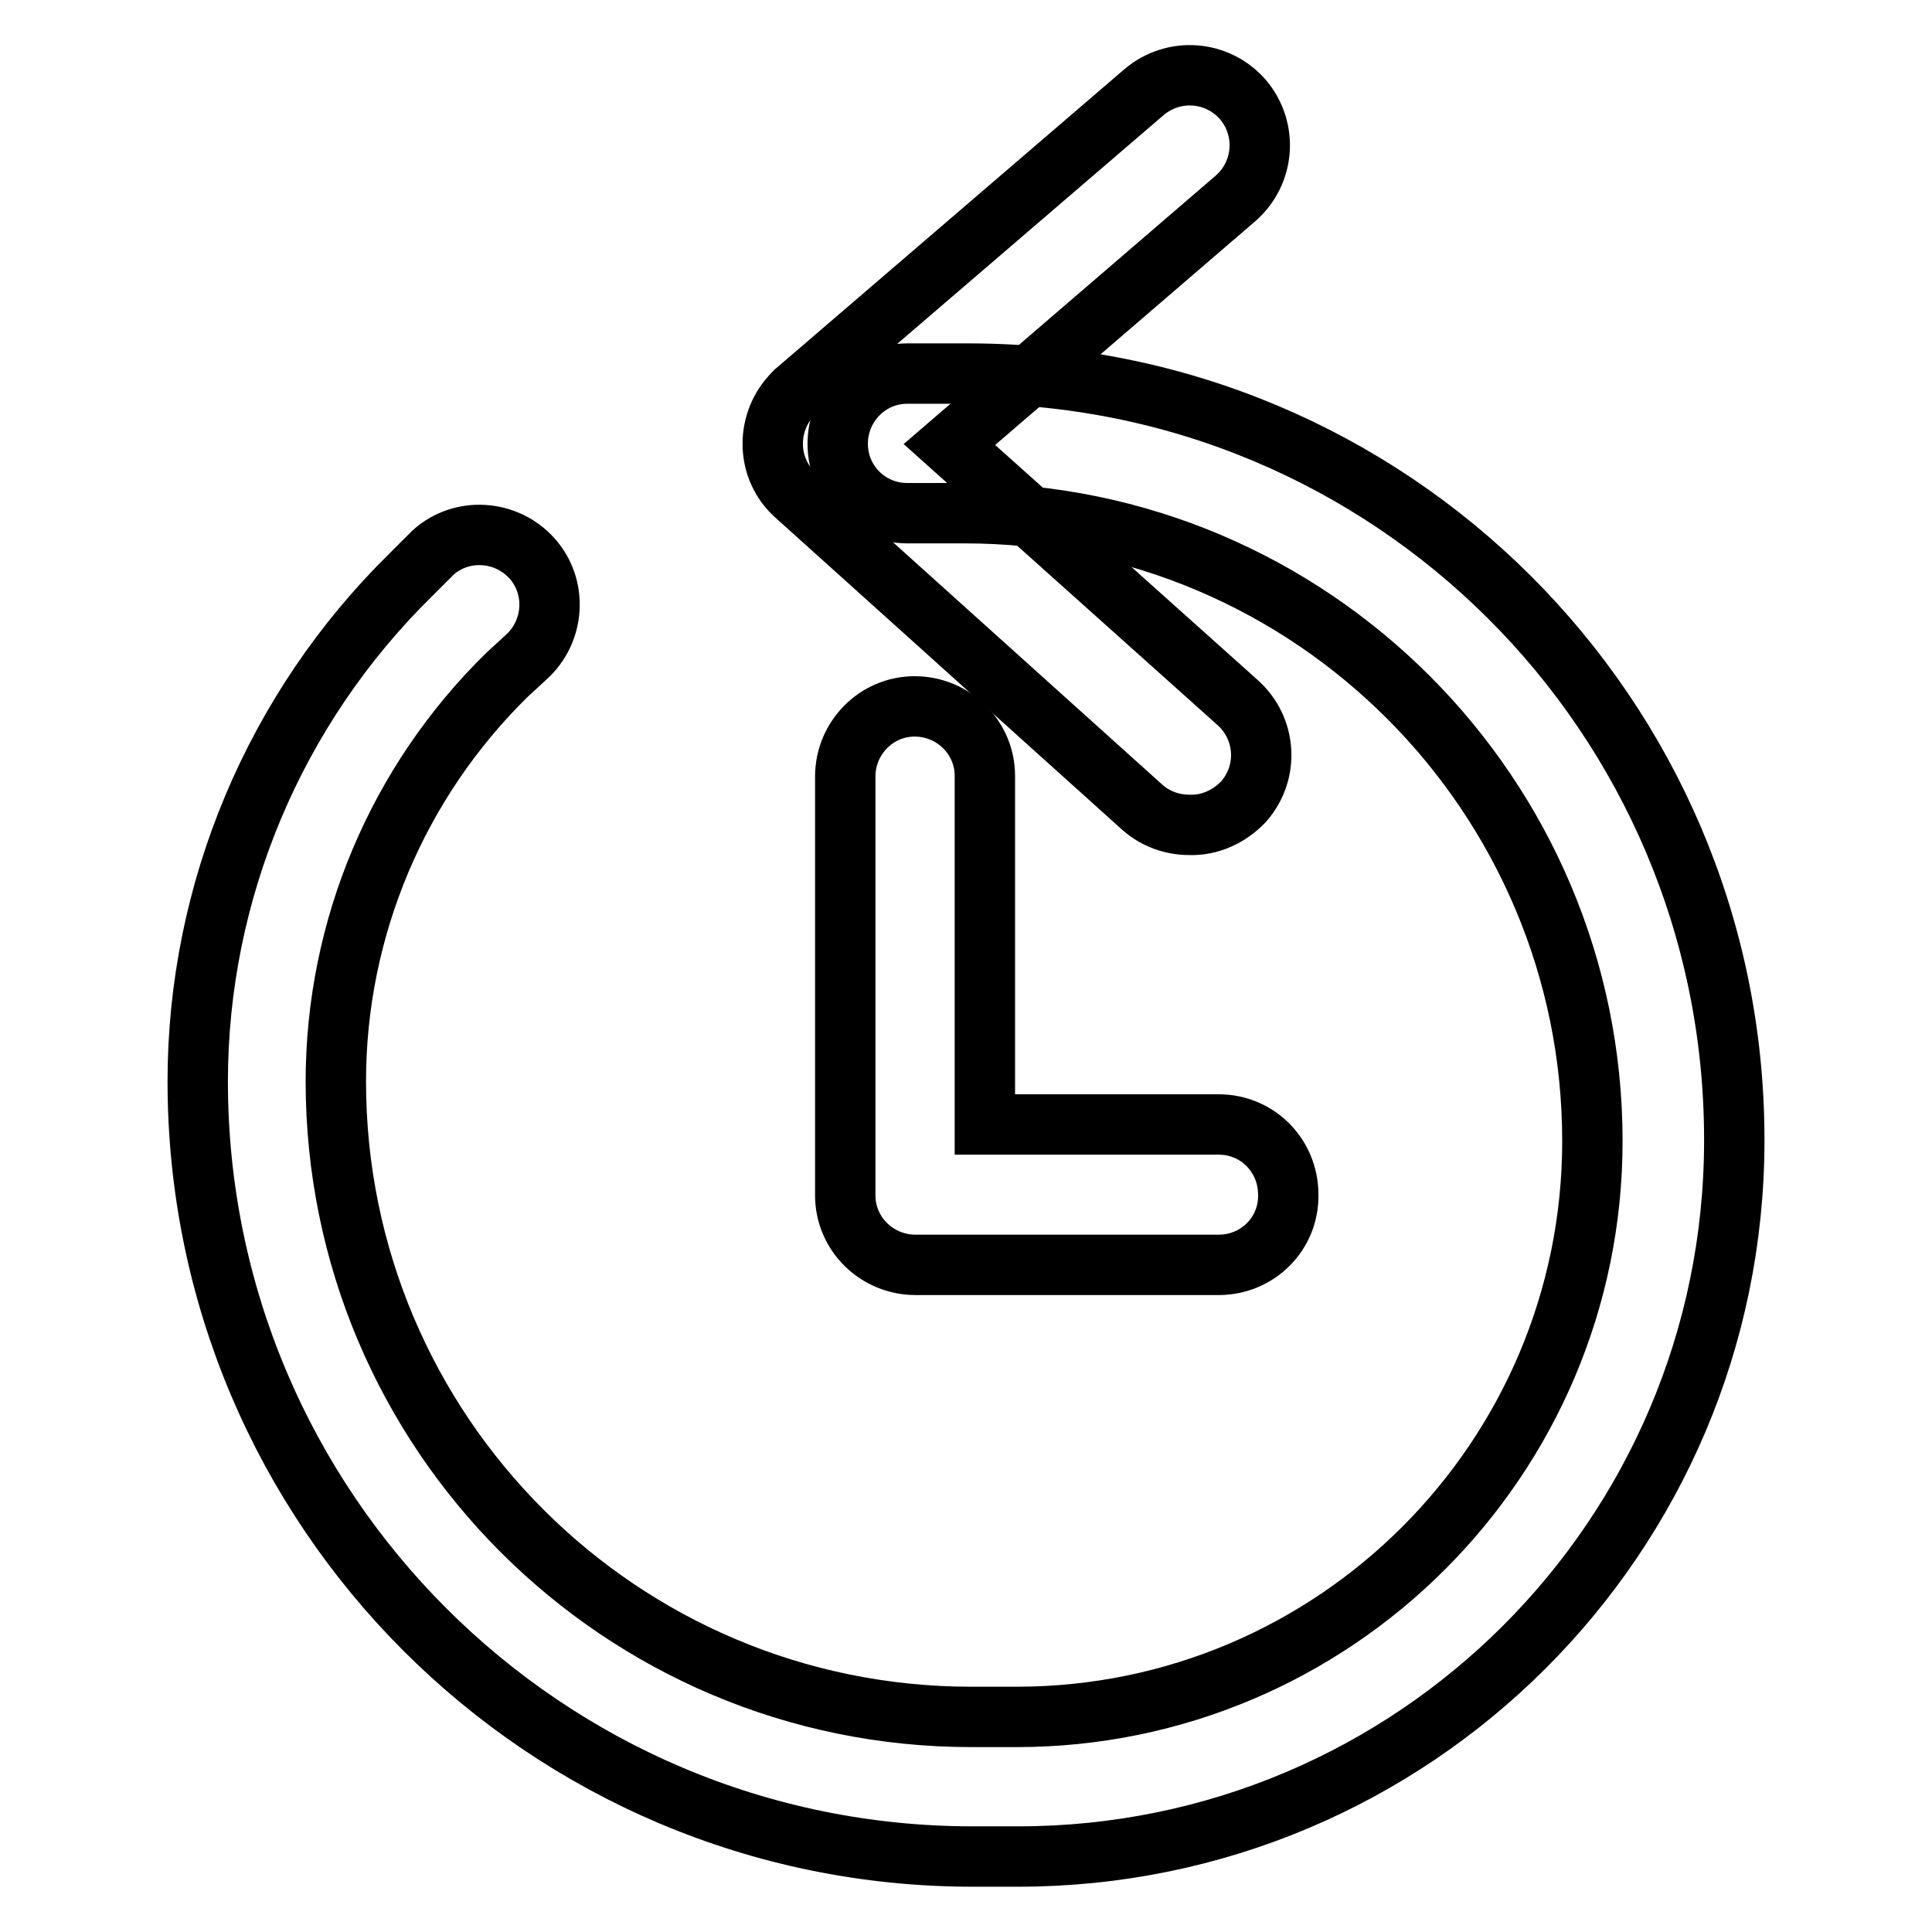
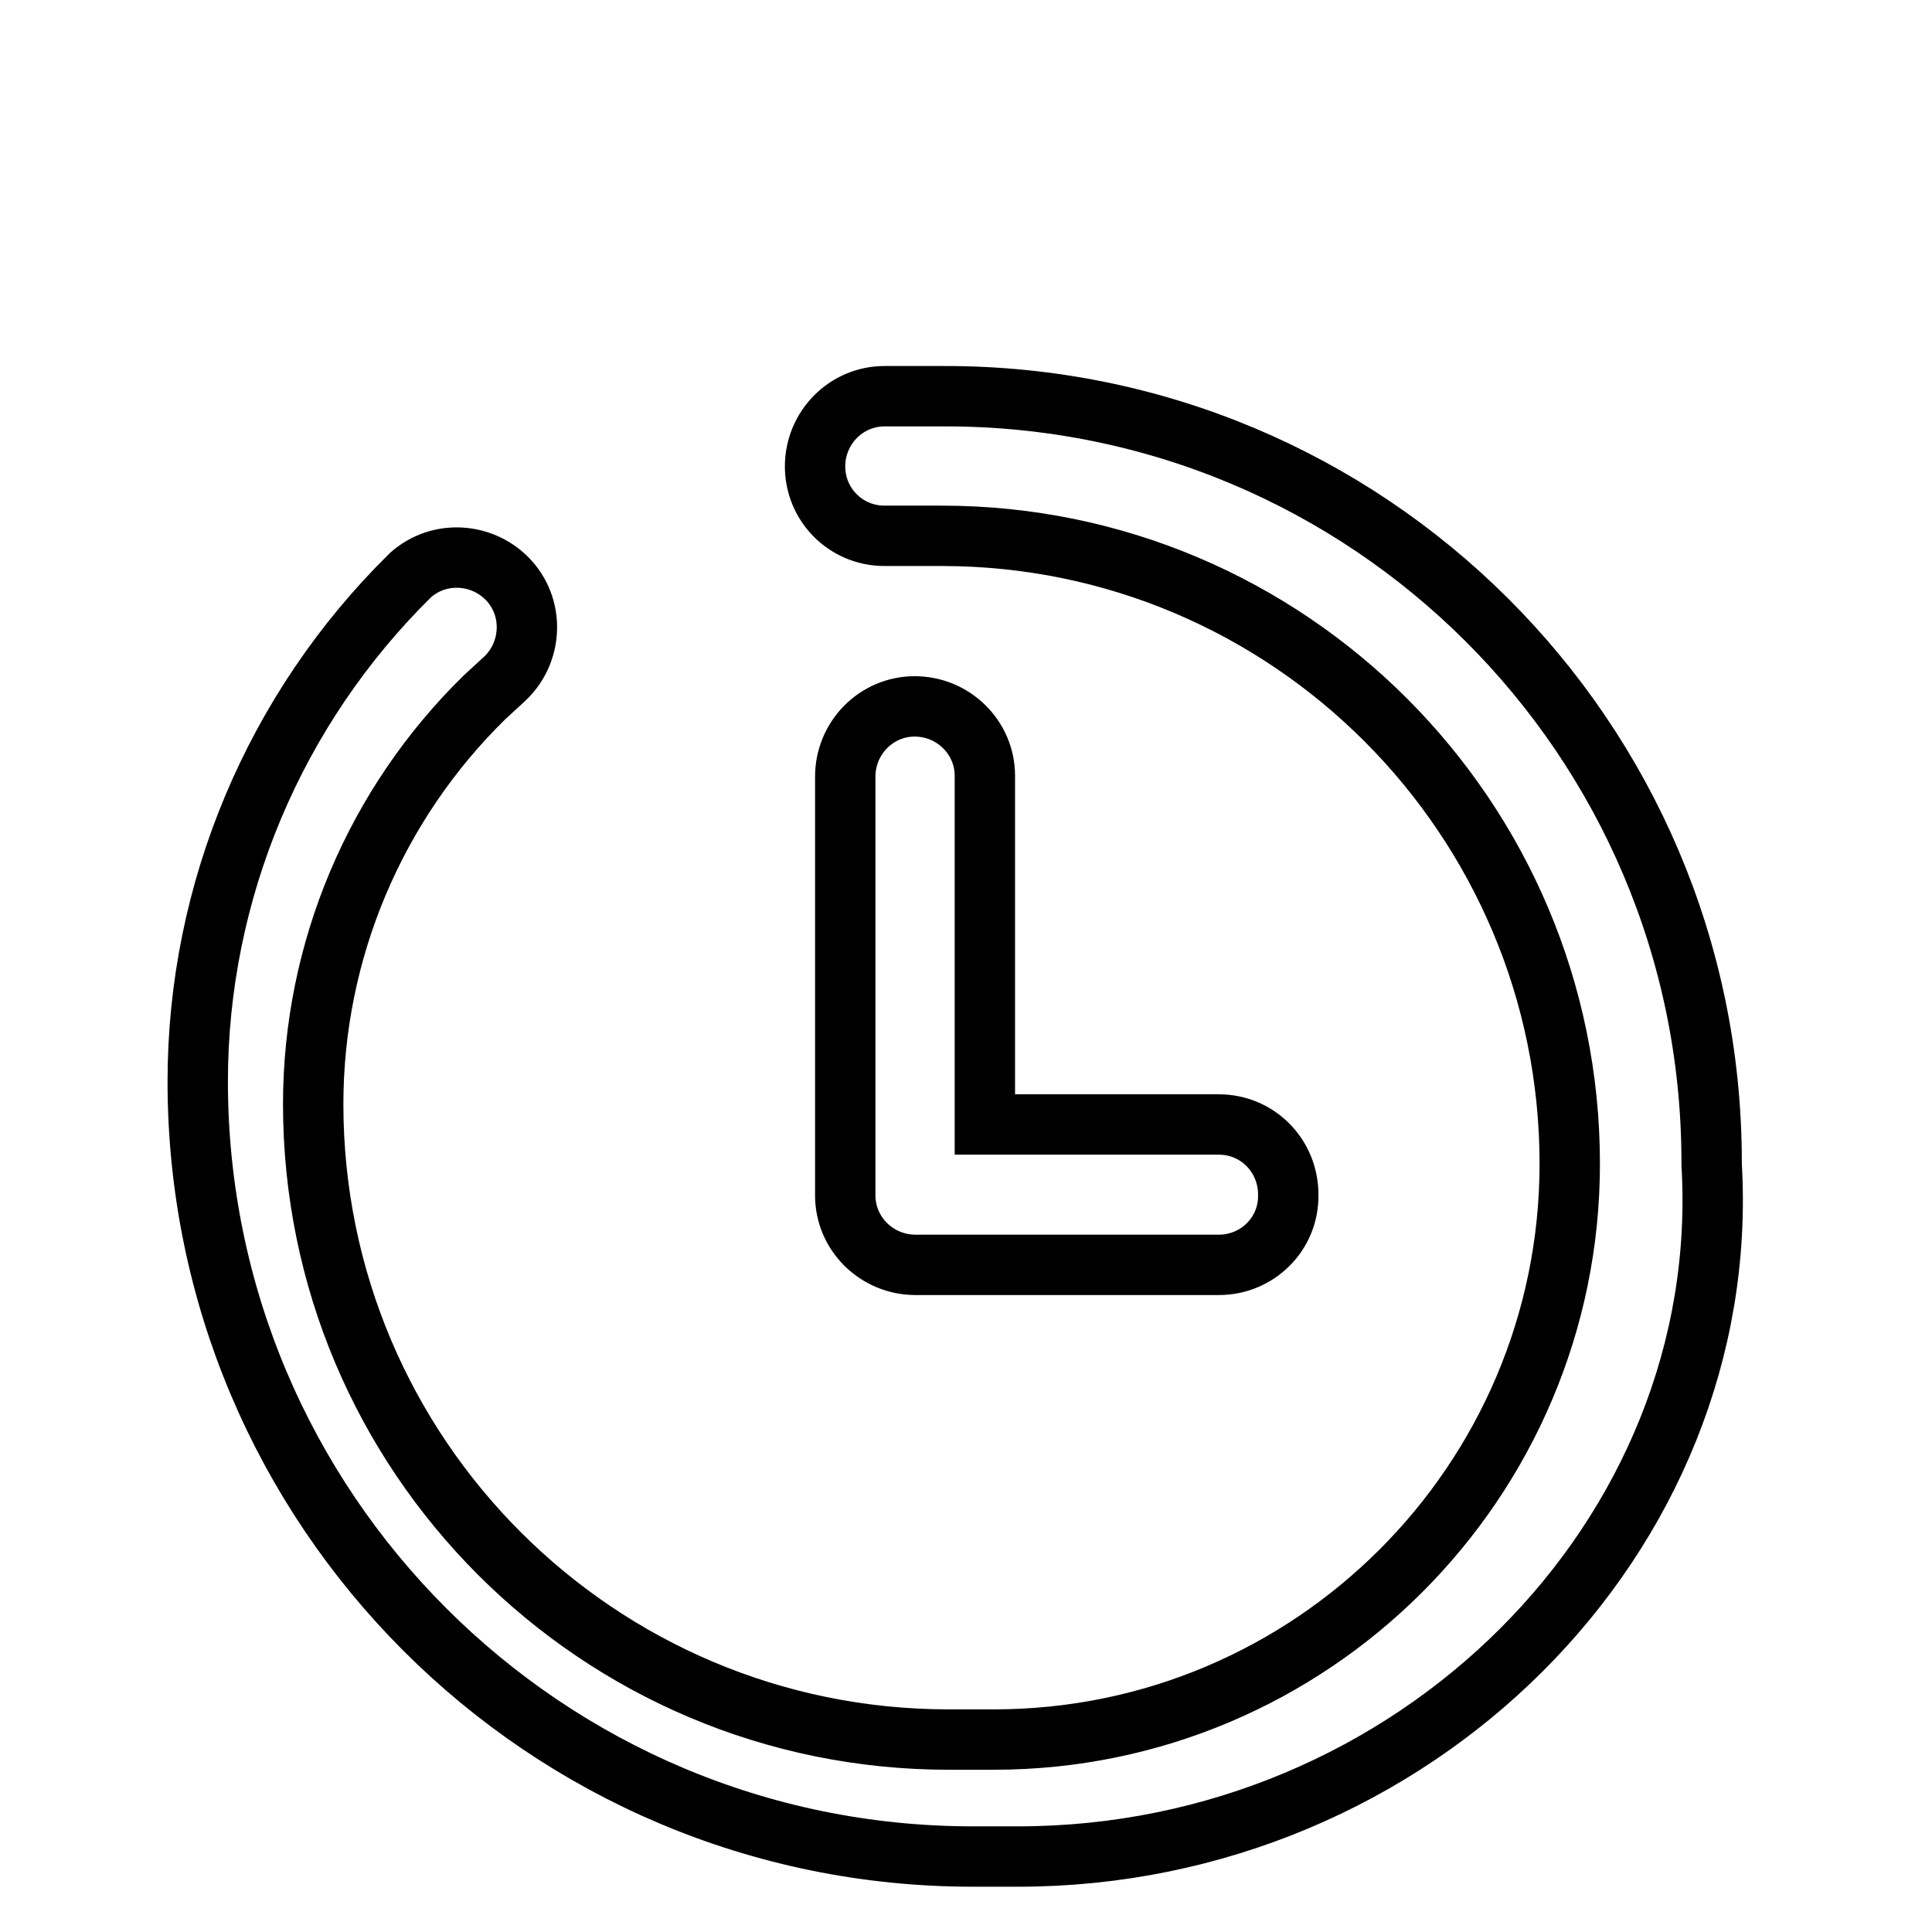
<svg xmlns="http://www.w3.org/2000/svg" version="1.1" x="0px" y="0px" viewBox="0 0 256 256" enable-background="new 0 0 256 256" xml:space="preserve">
  <g>
-     <path stroke-width="8" fill-opacity="0" stroke="#000000" d="M157.6,109.3c-2.3,0-4.5-0.8-6.2-2.3l-46-41.4c-3.8-3.4-4-9.3-0.6-13.1c0.3-0.3,0.5-0.6,0.8-0.8l46-39.5 c3.9-3.3,9.7-2.9,13.1,1c3.3,3.9,2.9,9.7-1,13.1l0,0l-37.9,32.6l38.2,34.2c3.8,3.4,4.2,9.2,0.8,13.1 C162.9,108.2,160.3,109.4,157.6,109.3L157.6,109.3z" />
-     <path stroke-width="8" fill-opacity="0" stroke="#000000" d="M134.9,246h-6c-56.7,0-102.7-46-102.7-102.7l0,0c0-25.2,10.2-49.4,28.2-67.1l3-3c3.8-3.4,9.7-3,13.1,0.8 s3,9.7-0.8,13.1l-2.5,2.3c-14.5,14.2-22.7,33.6-22.7,53.9c0,46.5,37.7,84.2,84.2,84.2h6c42.1,0,76.3-34.2,76.3-76.3 c0-45.8-37.2-83.2-83.2-83.2h-7.6c-5.1,0-9.2-4.1-9.2-9.2c0-5.1,4.1-9.3,9.2-9.3h7.9c56.1-0.1,101.6,45.2,101.7,101.3 c0,0.2,0,0.3,0,0.5C229.7,203.6,187.3,246,134.9,246z" />
+     <path stroke-width="8" fill-opacity="0" stroke="#000000" d="M134.9,246h-6c-56.7,0-102.7-46-102.7-102.7l0,0c0-25.2,10.2-49.4,28.2-67.1c3.8-3.4,9.7-3,13.1,0.8 s3,9.7-0.8,13.1l-2.5,2.3c-14.5,14.2-22.7,33.6-22.7,53.9c0,46.5,37.7,84.2,84.2,84.2h6c42.1,0,76.3-34.2,76.3-76.3 c0-45.8-37.2-83.2-83.2-83.2h-7.6c-5.1,0-9.2-4.1-9.2-9.2c0-5.1,4.1-9.3,9.2-9.3h7.9c56.1-0.1,101.6,45.2,101.7,101.3 c0,0.2,0,0.3,0,0.5C229.7,203.6,187.3,246,134.9,246z" />
    <path stroke-width="8" fill-opacity="0" stroke="#000000" d="M161.5,167.6h-40.2c-5.1,0-9.3-4.1-9.3-9.2l0,0v-55.5c0-5.1,4.1-9.3,9.2-9.3c5.1,0,9.3,4.1,9.3,9.2 c0,0,0,0,0,0v46.2h31c5.1,0,9.2,4.1,9.2,9.3C170.8,163.5,166.6,167.6,161.5,167.6z" />
  </g>
</svg>